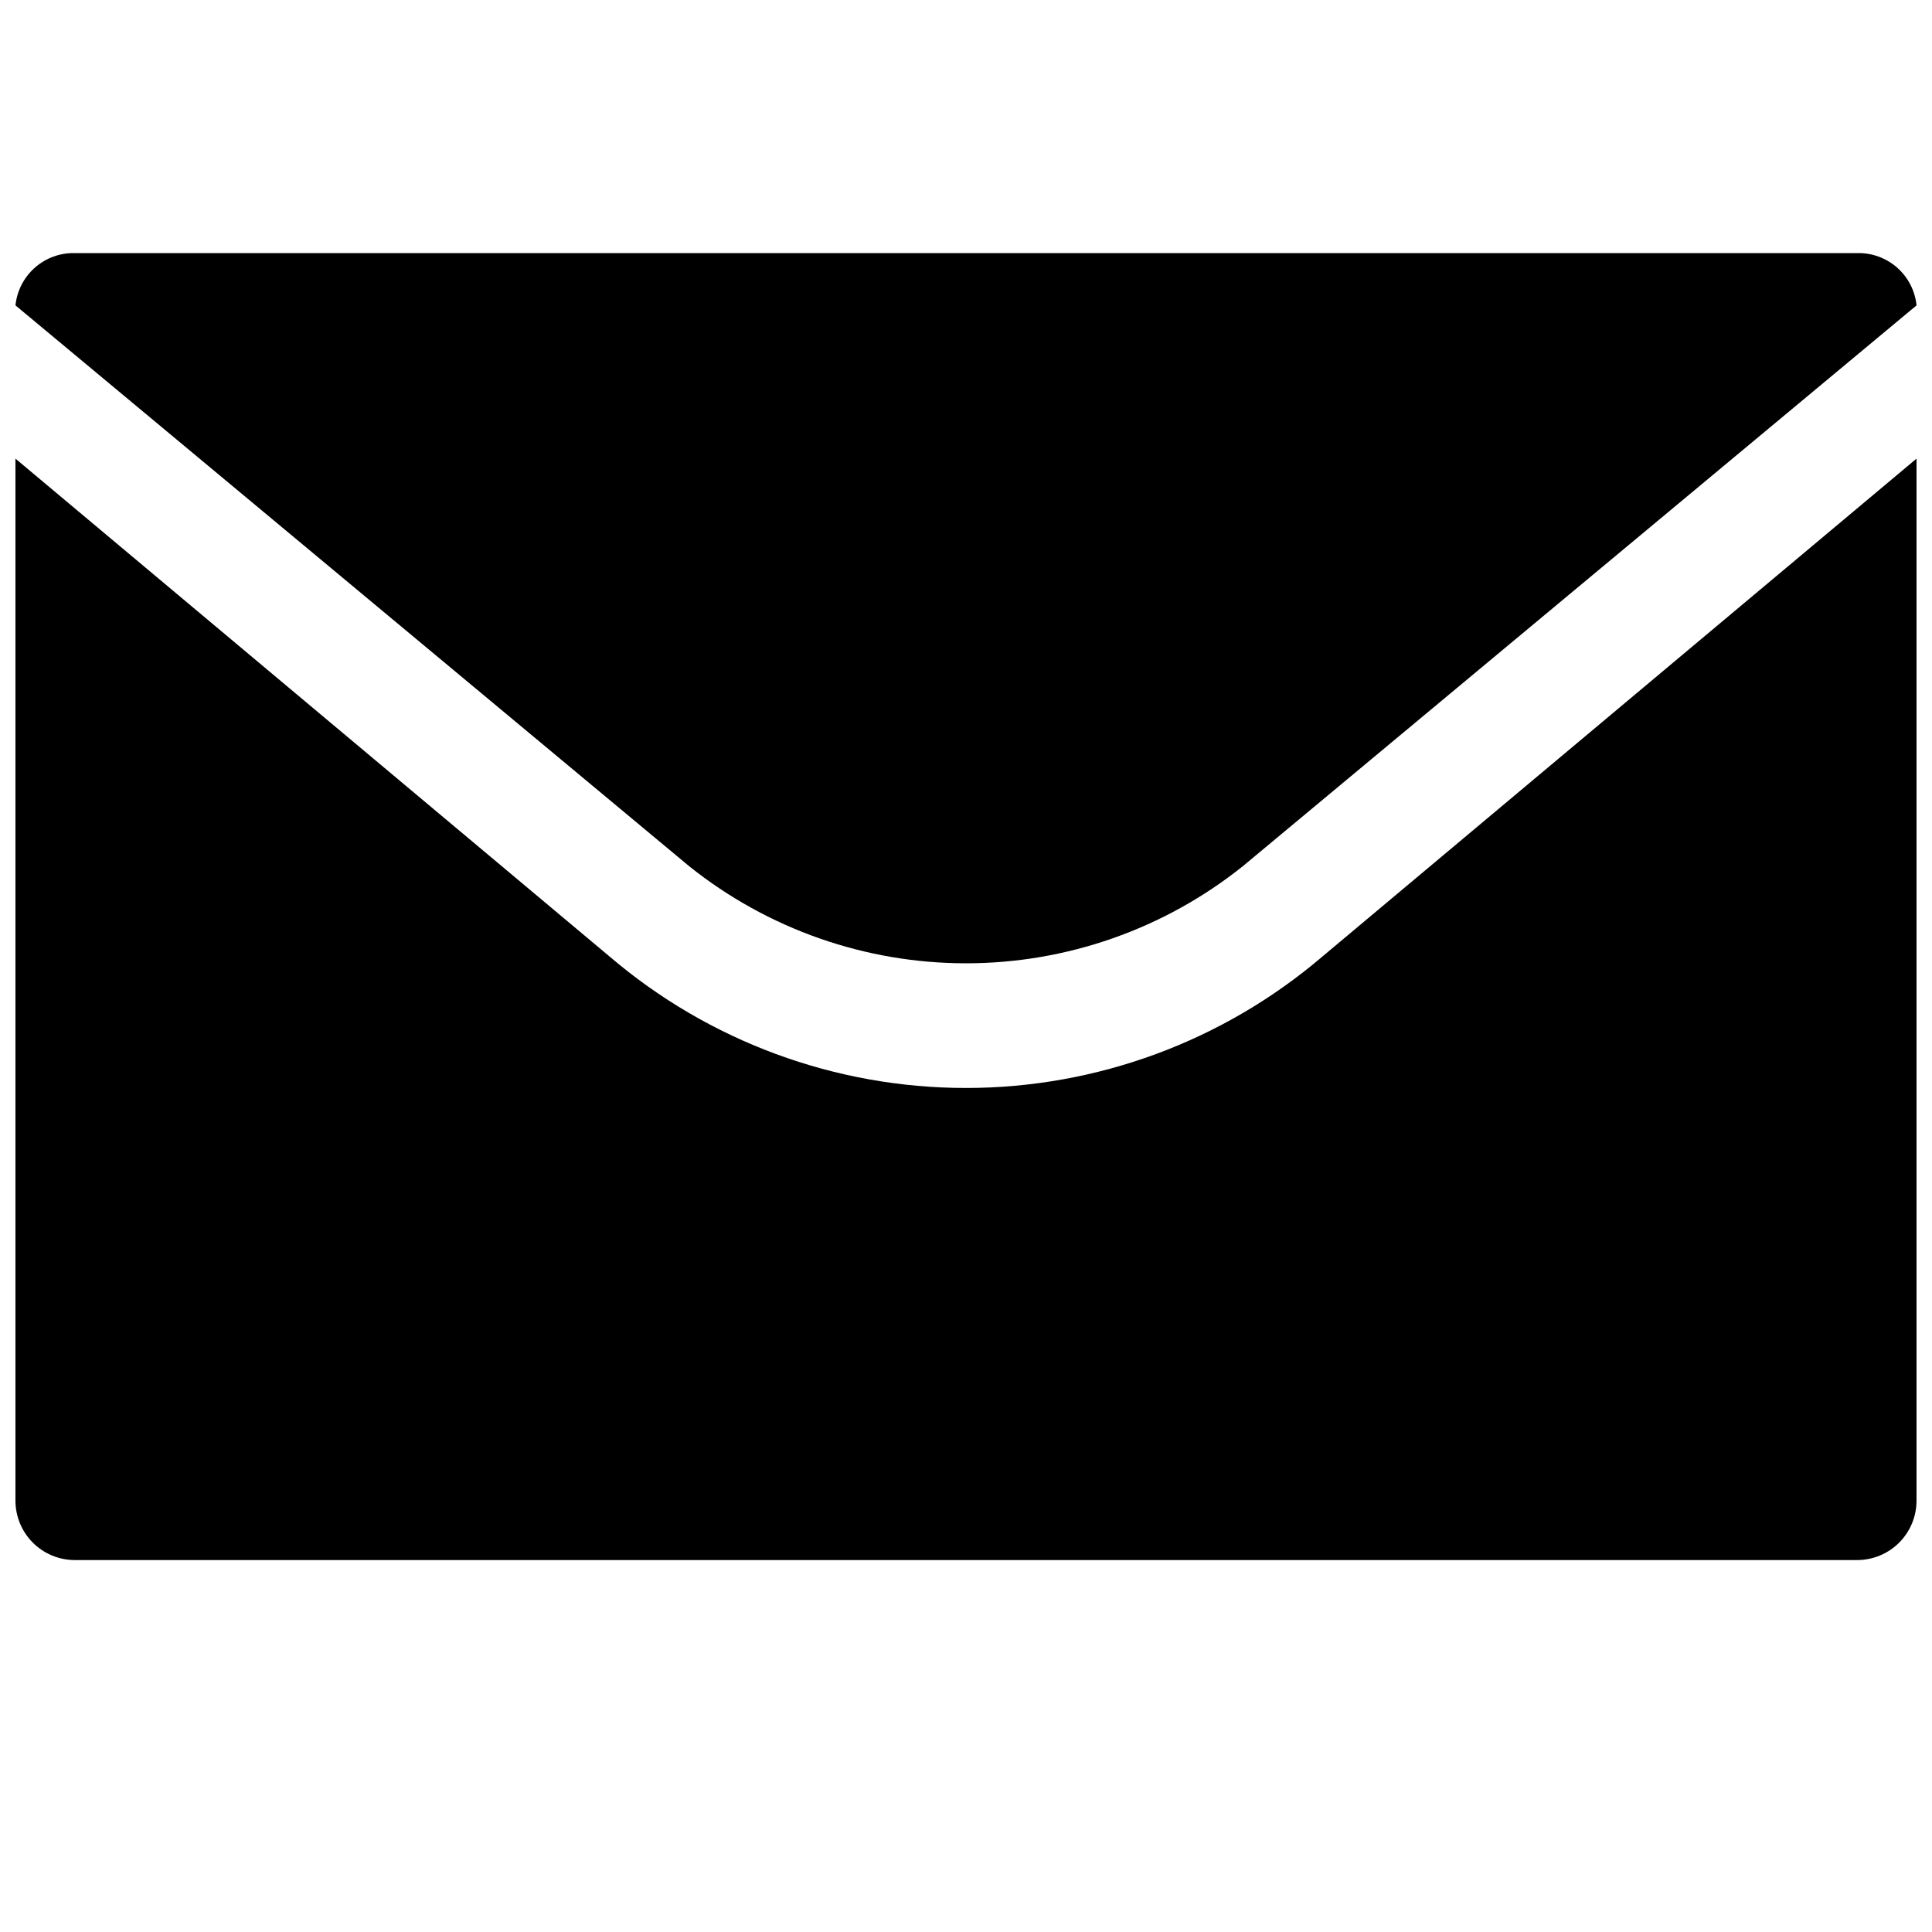
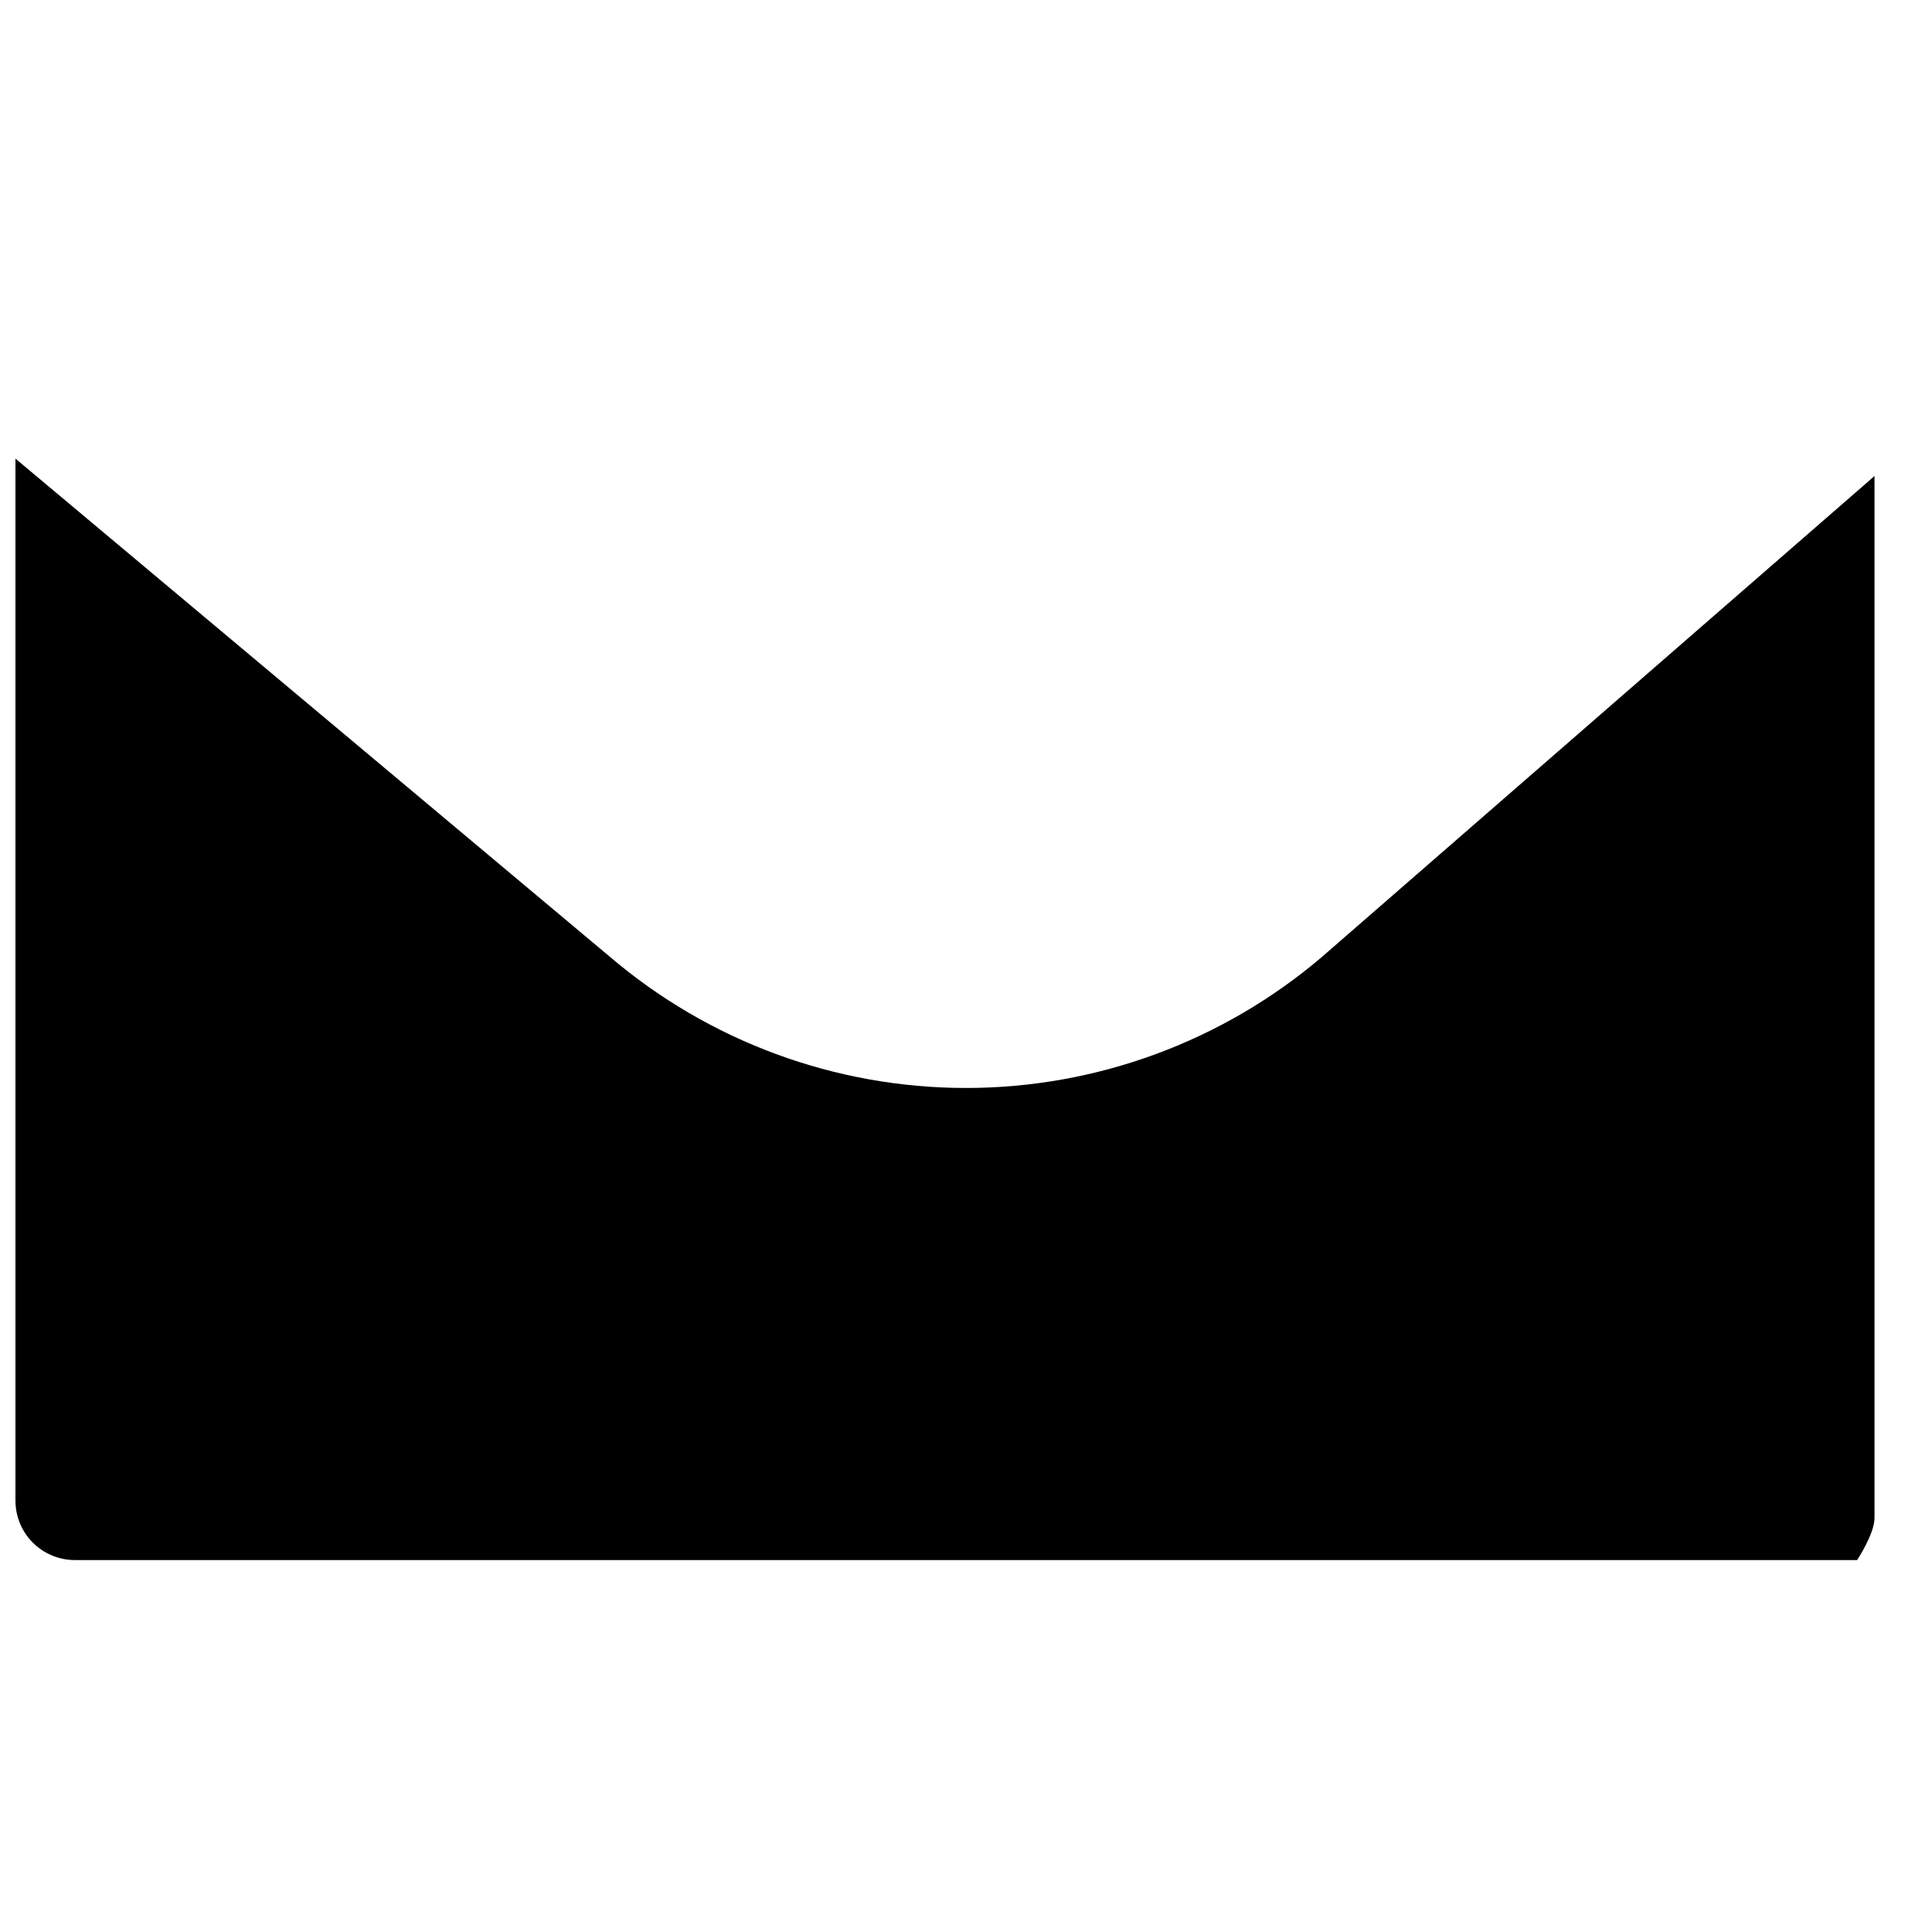
<svg xmlns="http://www.w3.org/2000/svg" width="800px" height="800px" version="1.1" viewBox="144 144 512 512">
  <defs>
    <clipPath id="b">
      <path d="m148.09 211h503.81v189h-503.81z" />
    </clipPath>
    <clipPath id="a">
      <path d="m148.09 265h503.81v293h-503.81z" />
    </clipPath>
  </defs>
  <g>
    <g clip-path="url(#b)">
-       <path d="m326.63 373.55c20.824 16.66 46.699 25.734 73.367 25.734s52.539-9.074 73.367-25.734l178.54-148.62c-0.395-3.871-2.234-7.445-5.156-10.016-2.918-2.566-6.699-3.941-10.586-3.84h-472.32c-3.887-0.102-7.668 1.273-10.586 3.84-2.918 2.57-4.762 6.144-5.156 10.016z" />
-     </g>
+       </g>
    <g clip-path="url(#a)">
-       <path d="m494.46 397.48c-26.336 22.488-59.832 34.844-94.461 34.844-34.633 0-68.129-12.355-94.465-34.844l-157.44-131.94v276.15c0 4.176 1.66 8.18 4.609 11.133 2.953 2.953 6.961 4.609 11.133 4.609h472.32c4.176 0 8.18-1.656 11.133-4.609s4.609-6.957 4.609-11.133v-276.15z" />
+       <path d="m494.46 397.48c-26.336 22.488-59.832 34.844-94.461 34.844-34.633 0-68.129-12.355-94.465-34.844l-157.44-131.94v276.15c0 4.176 1.66 8.18 4.609 11.133 2.953 2.953 6.961 4.609 11.133 4.609h472.32s4.609-6.957 4.609-11.133v-276.15z" />
    </g>
  </g>
</svg>